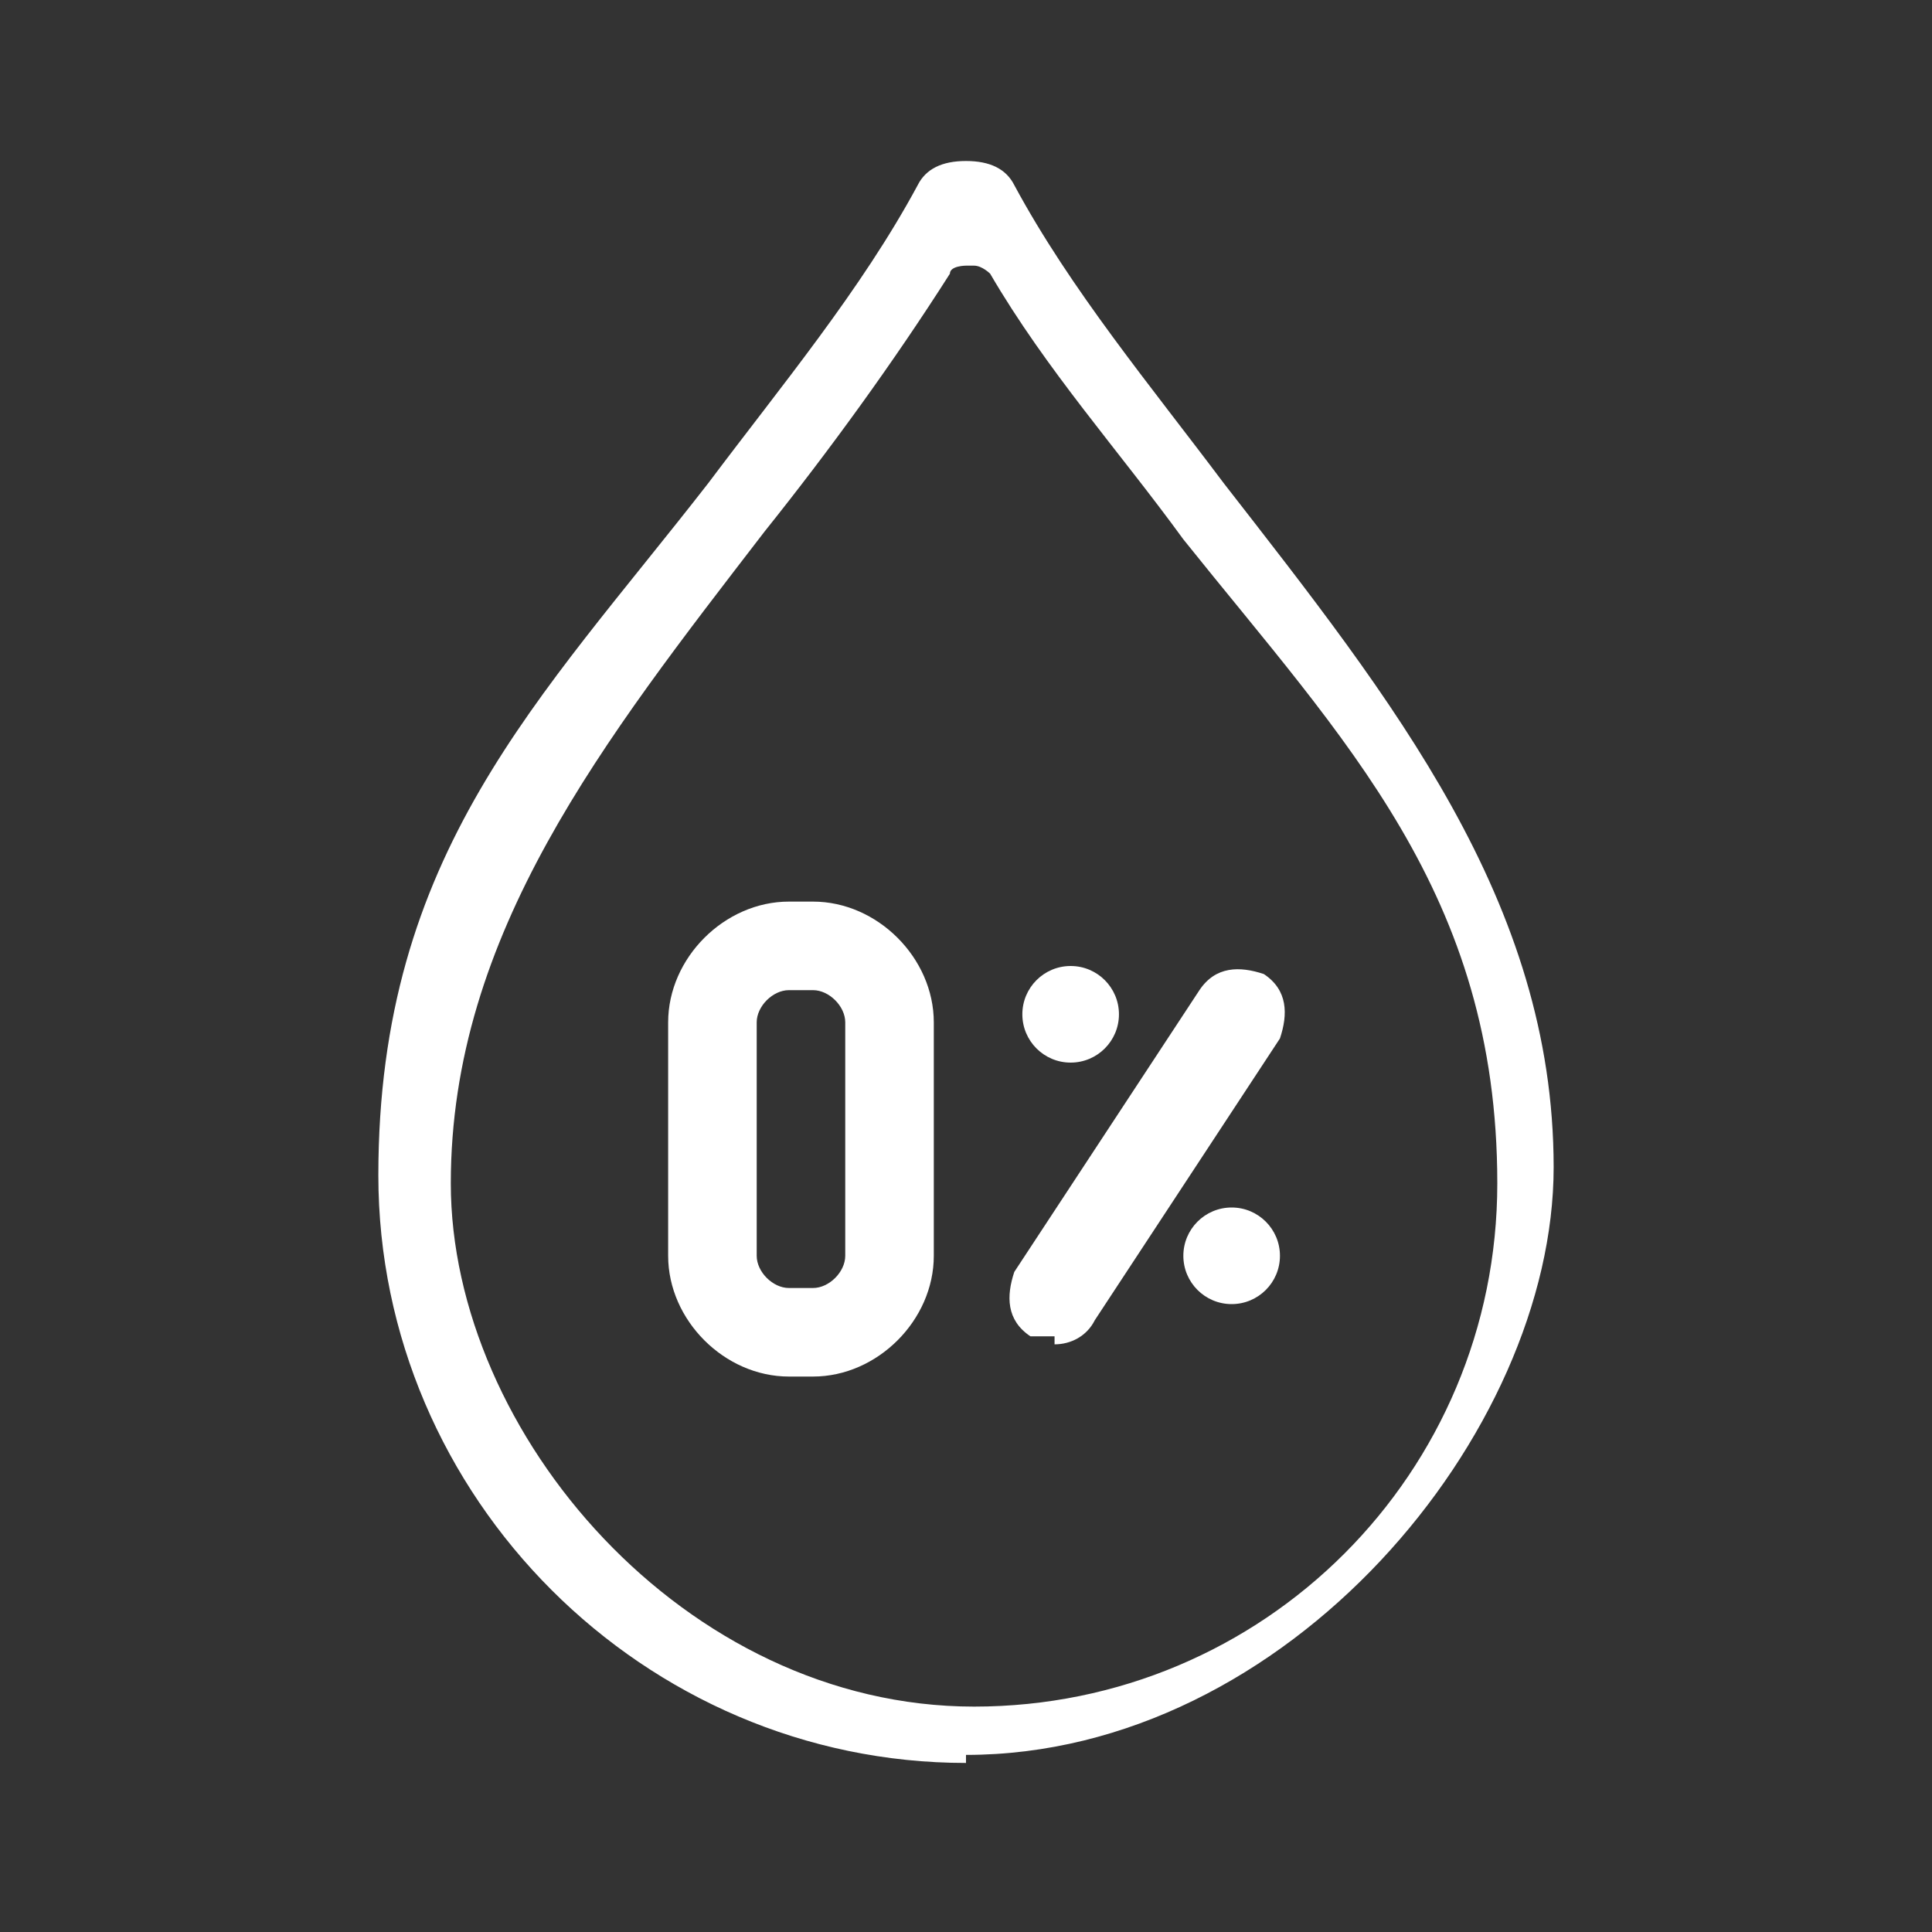
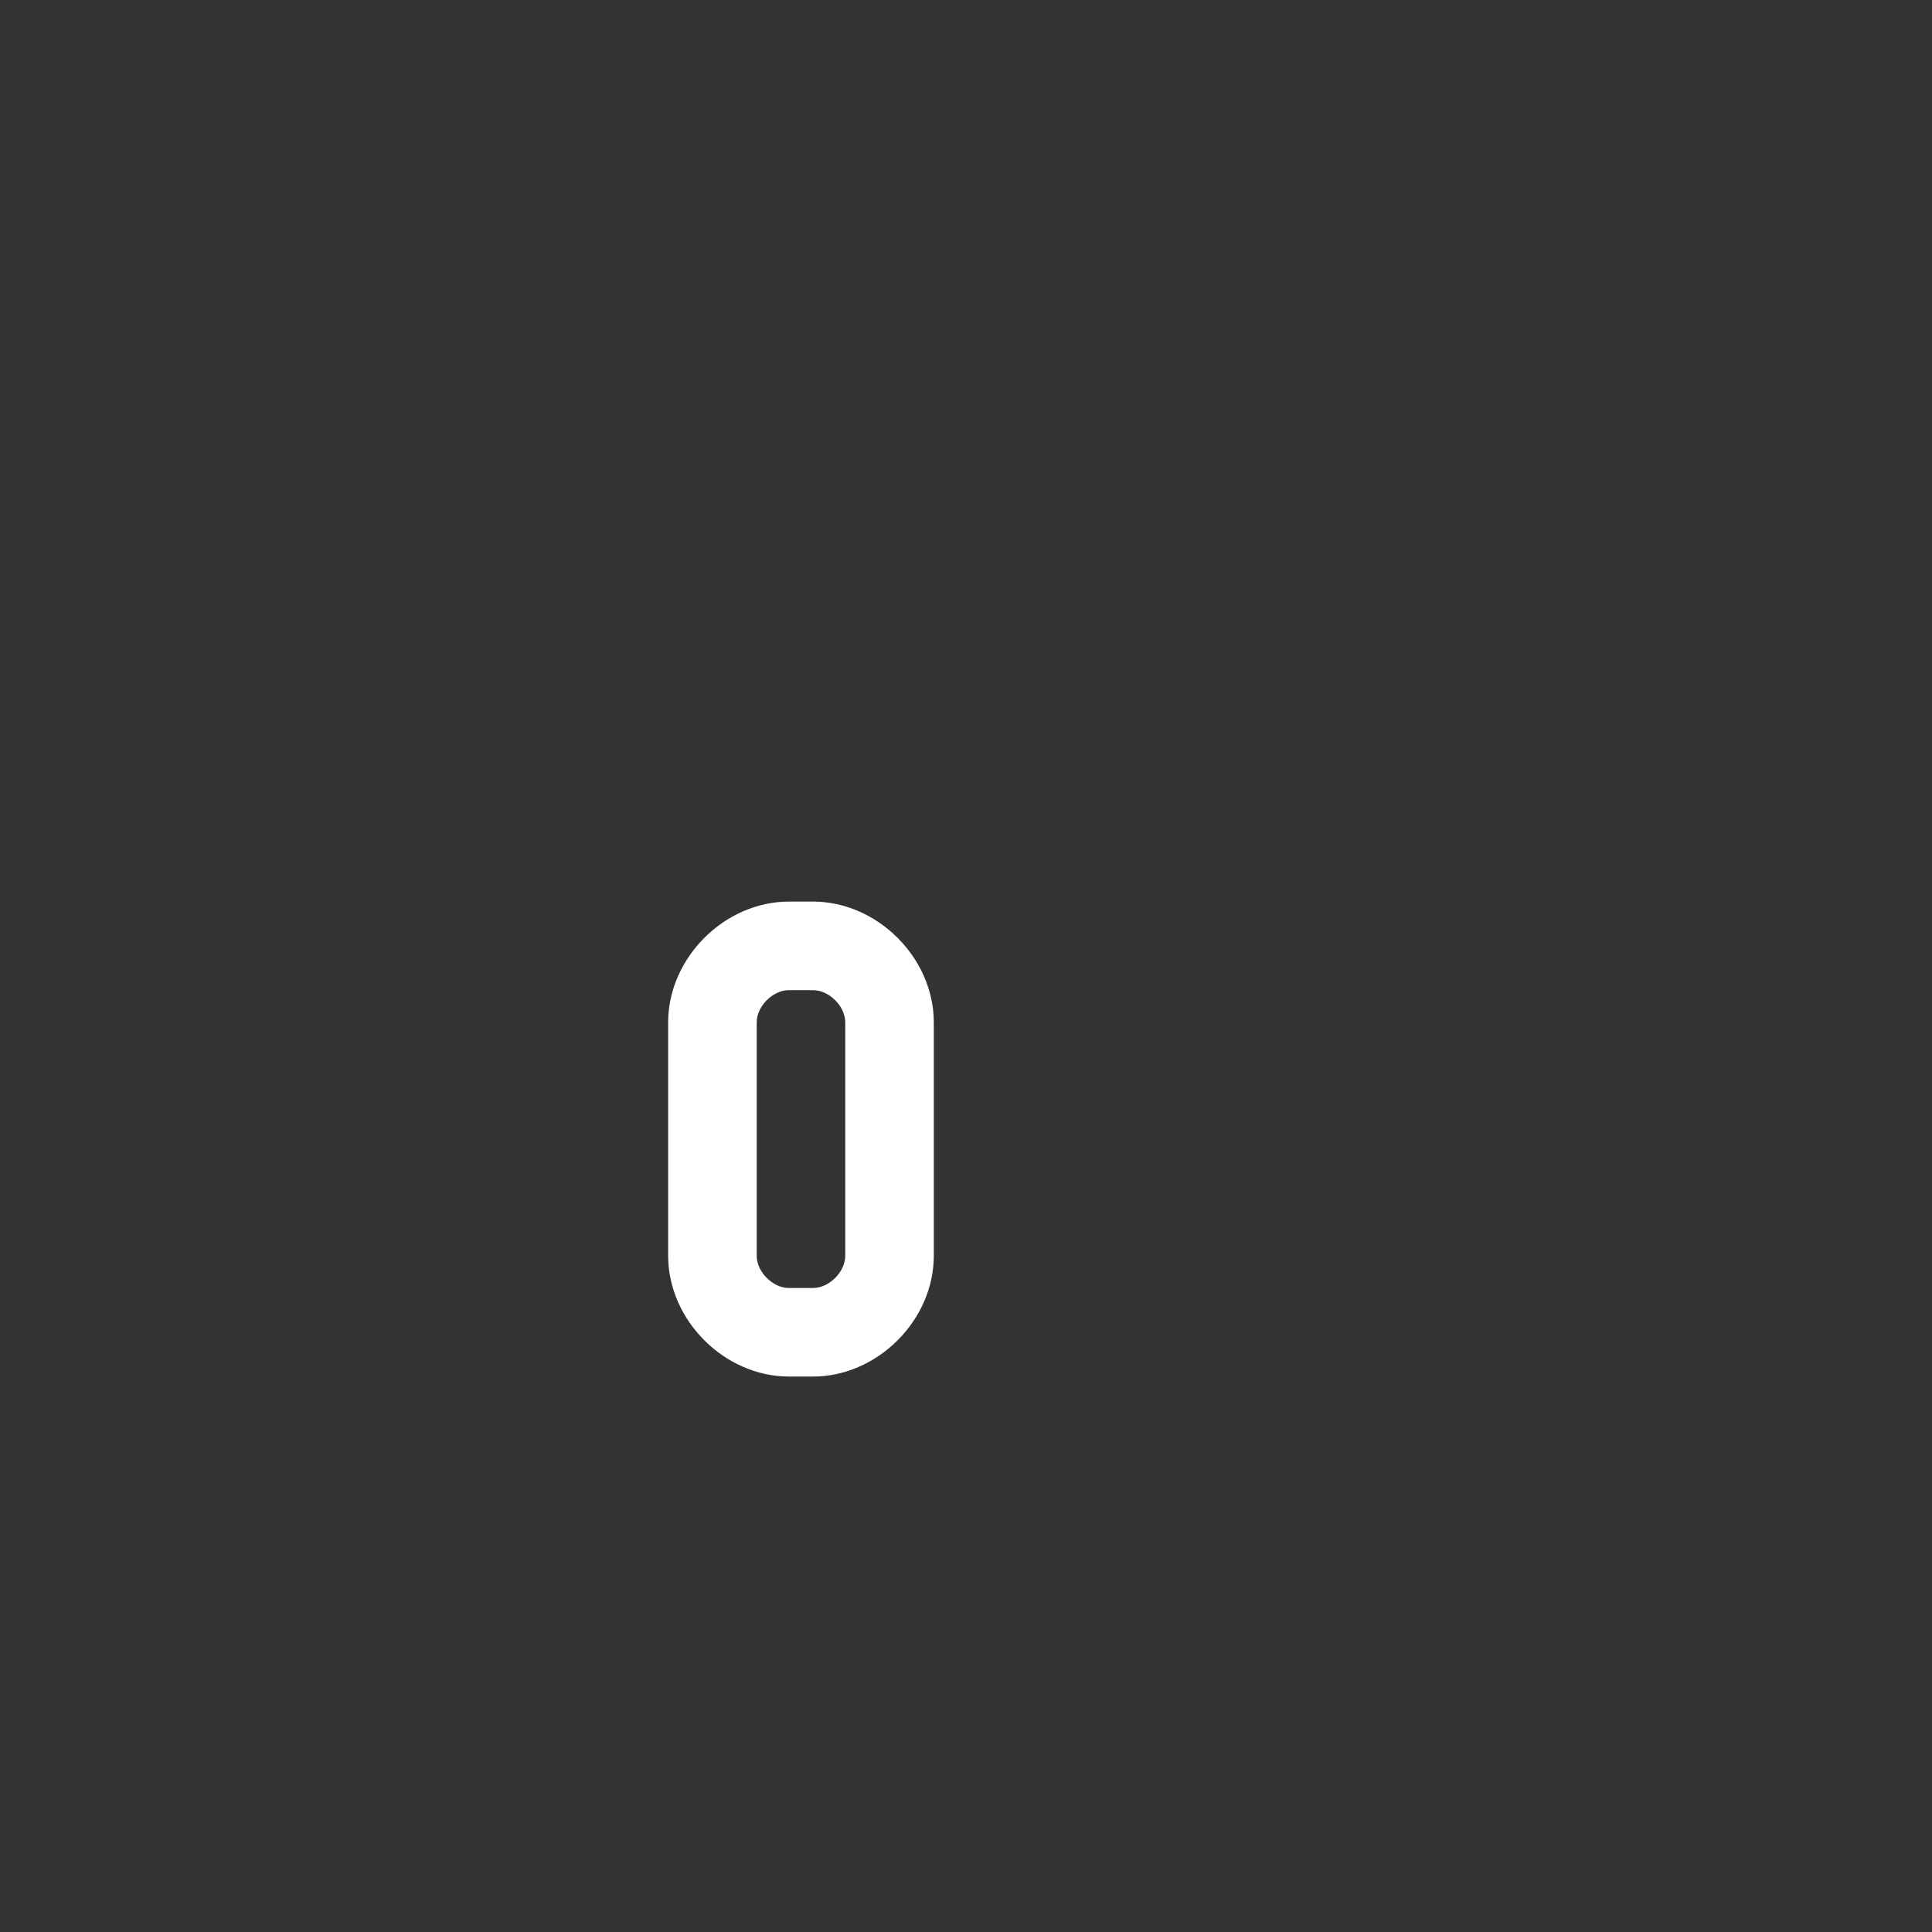
<svg xmlns="http://www.w3.org/2000/svg" id="Layer_1" viewBox="0 0 24 24">
  <rect x="0" y="0" width="24" height="24" fill="#333333" stroke="none" />
-   <path d="M12,21.9c-4,0-7.3-3.3-7.3-7.3s2-5.9,4.1-8.6c.9-1.2,1.9-2.4,2.6-3.7.1-.2.3-.3.6-.3s.5.1.6.3c.7,1.3,1.7,2.5,2.6,3.7h0c2.1,2.7,4.1,5.2,4.1,8.5s-3.3,7.3-7.3,7.3h0v.1ZM12,3.3s-.2,0-.2.1c-.7,1.1-1.5,2.2-2.3,3.2-2,2.6-3.9,5-3.9,8.1s2.9,6.5,6.5,6.5,6.5-2.9,6.5-6.5-1.9-5.5-3.9-8c-.8-1.1-1.7-2.1-2.4-3.3,0,0-.1-.1-.2-.1h-.1Z" fill="#fff" />
-   <circle cx="13.3" cy="12.6" r=".6" fill="#fff" />
-   <circle cx="15.3" cy="15.6" r=".6" fill="#fff" />
-   <path d="M13.1,16.6h-.3c-.3-.2-.3-.5-.2-.8l2.3-3.5c.2-.3.5-.3.8-.2.3.2.3.5.2.8l-2.3,3.5c-.1.2-.3.3-.5.3h0v-.1Z" fill="#fff" />
  <path d="M10.1,17.1h-.3c-.8,0-1.5-.7-1.5-1.5v-2.9c0-.8.7-1.5,1.5-1.5h.3c.8,0,1.5.7,1.5,1.5v2.9c0,.8-.7,1.5-1.5,1.5ZM9.8,12.3c-.2,0-.4.2-.4.4v2.9c0,.2.2.4.4.4h.3c.2,0,.4-.2.4-.4v-2.9c0-.2-.2-.4-.4-.4,0,0-.3,0-.3,0Z" fill="#fff" />
</svg>